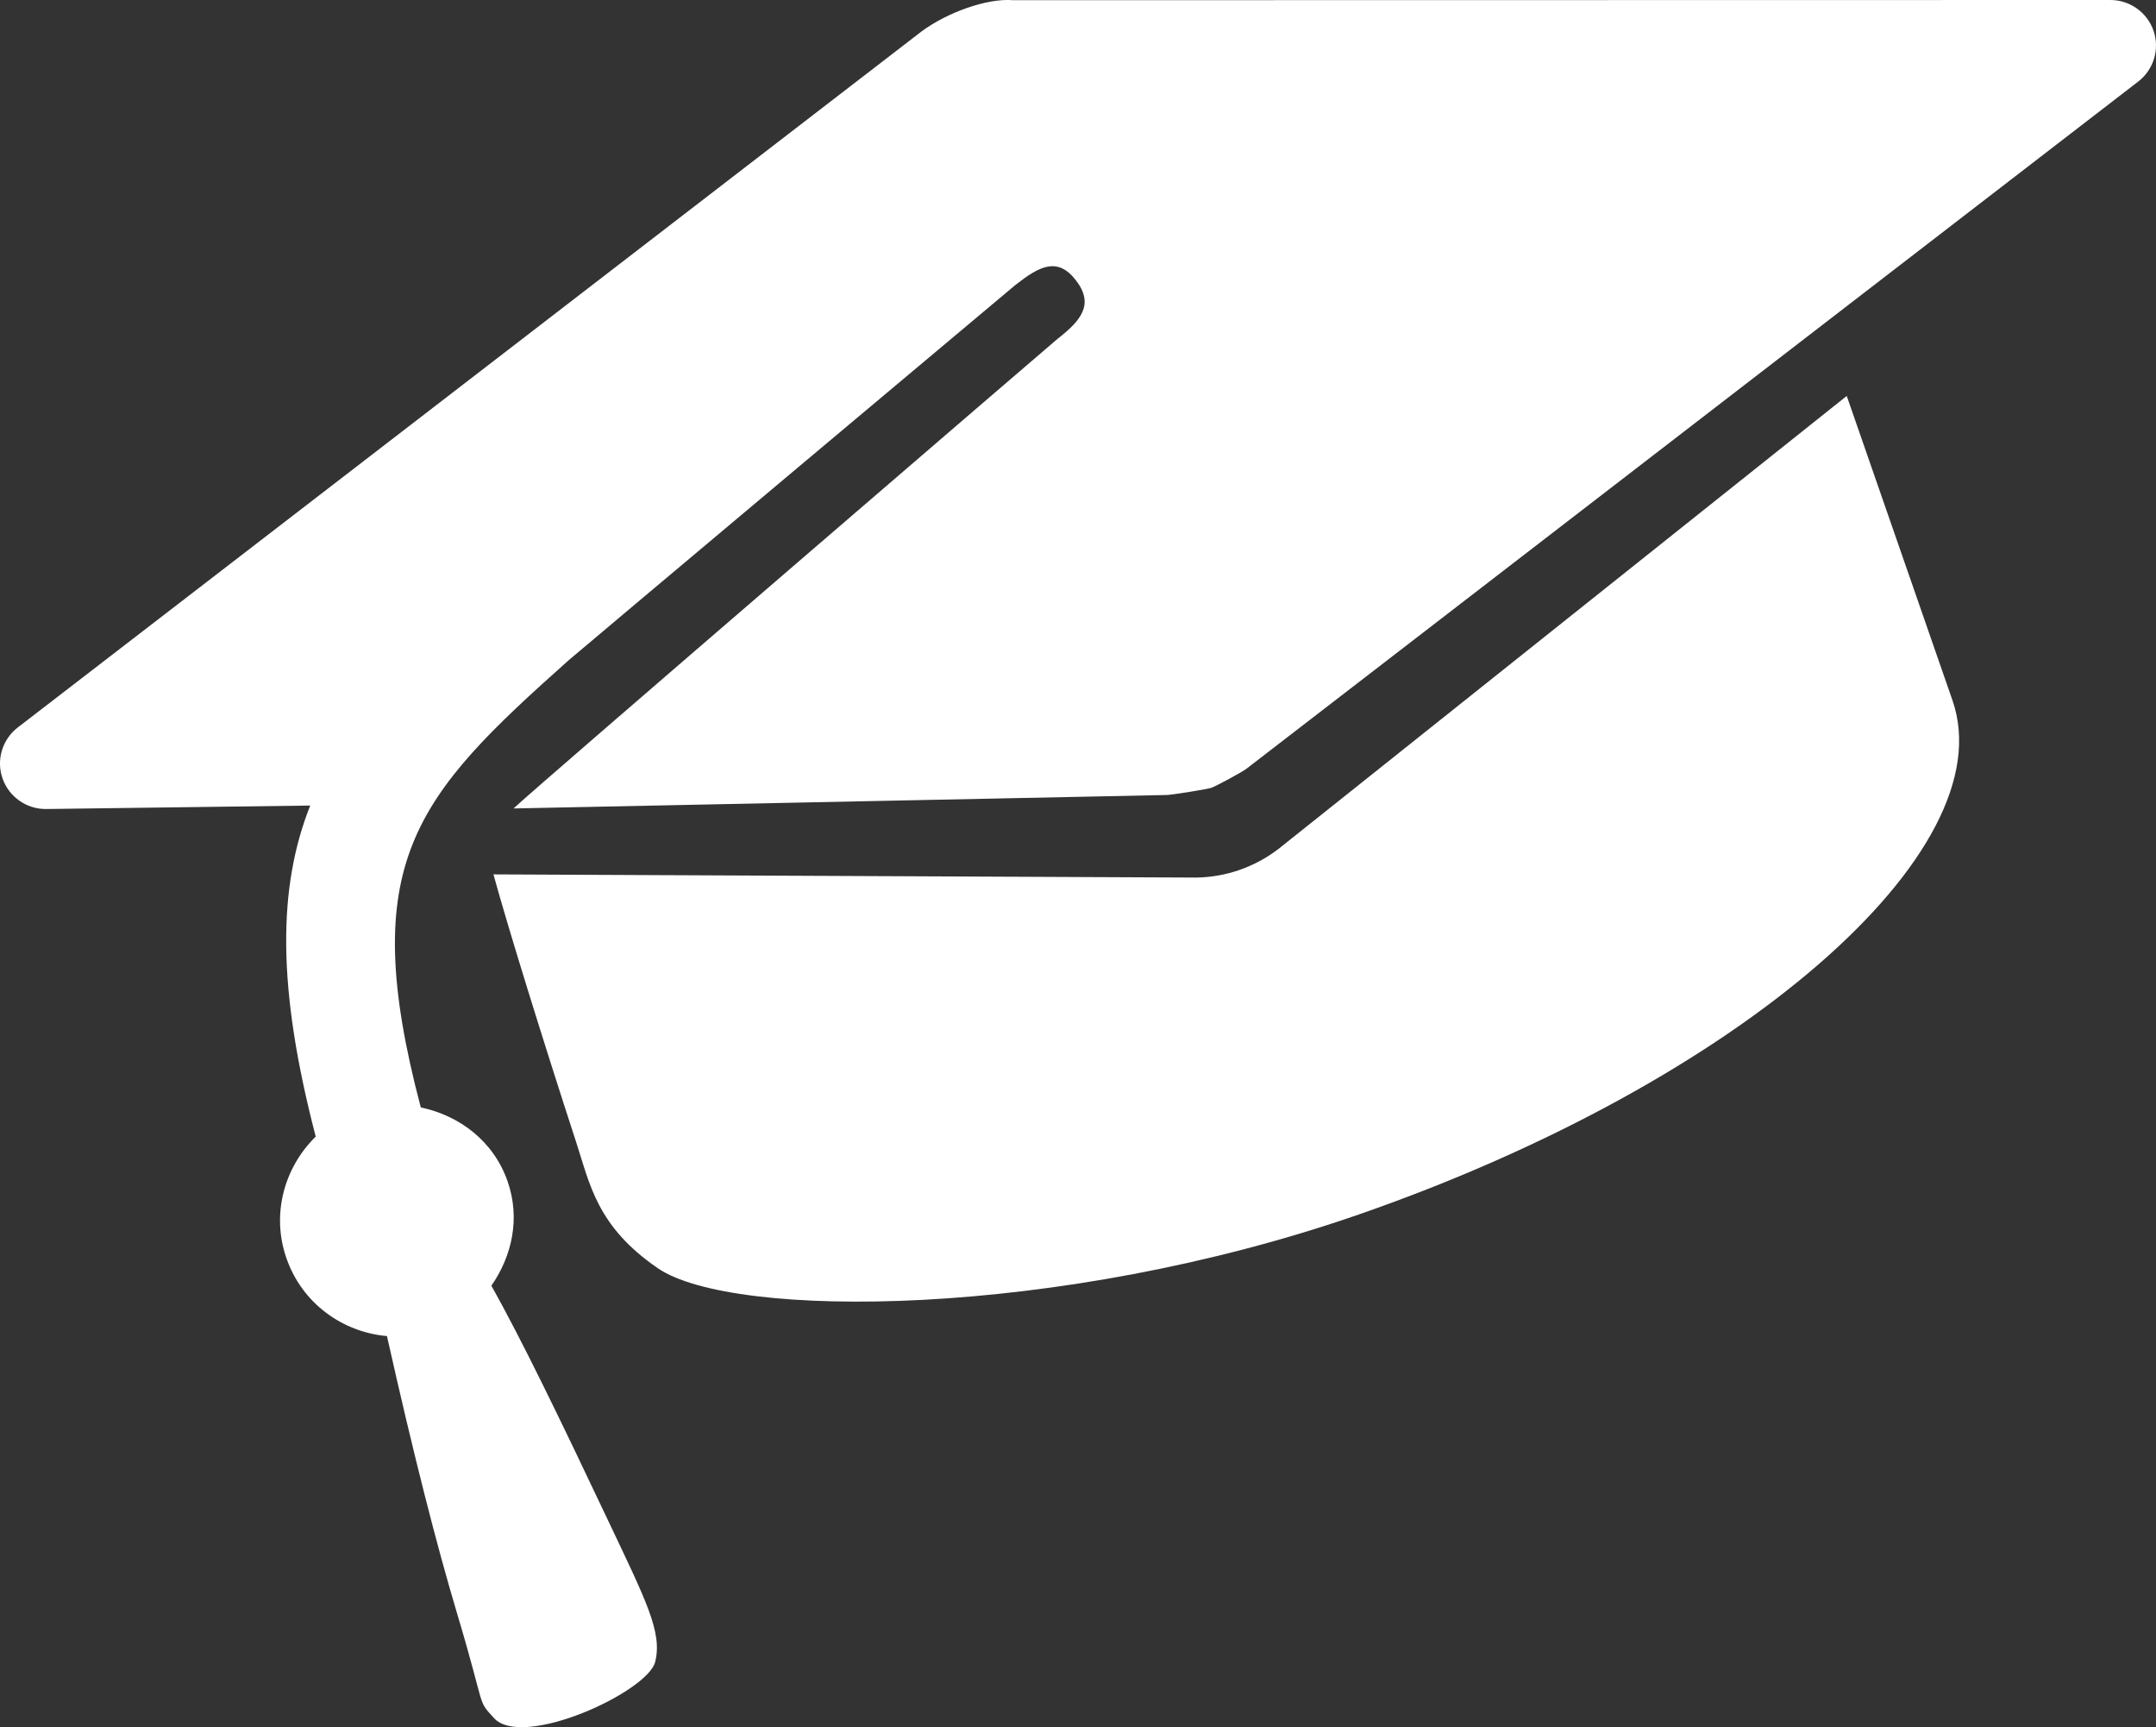
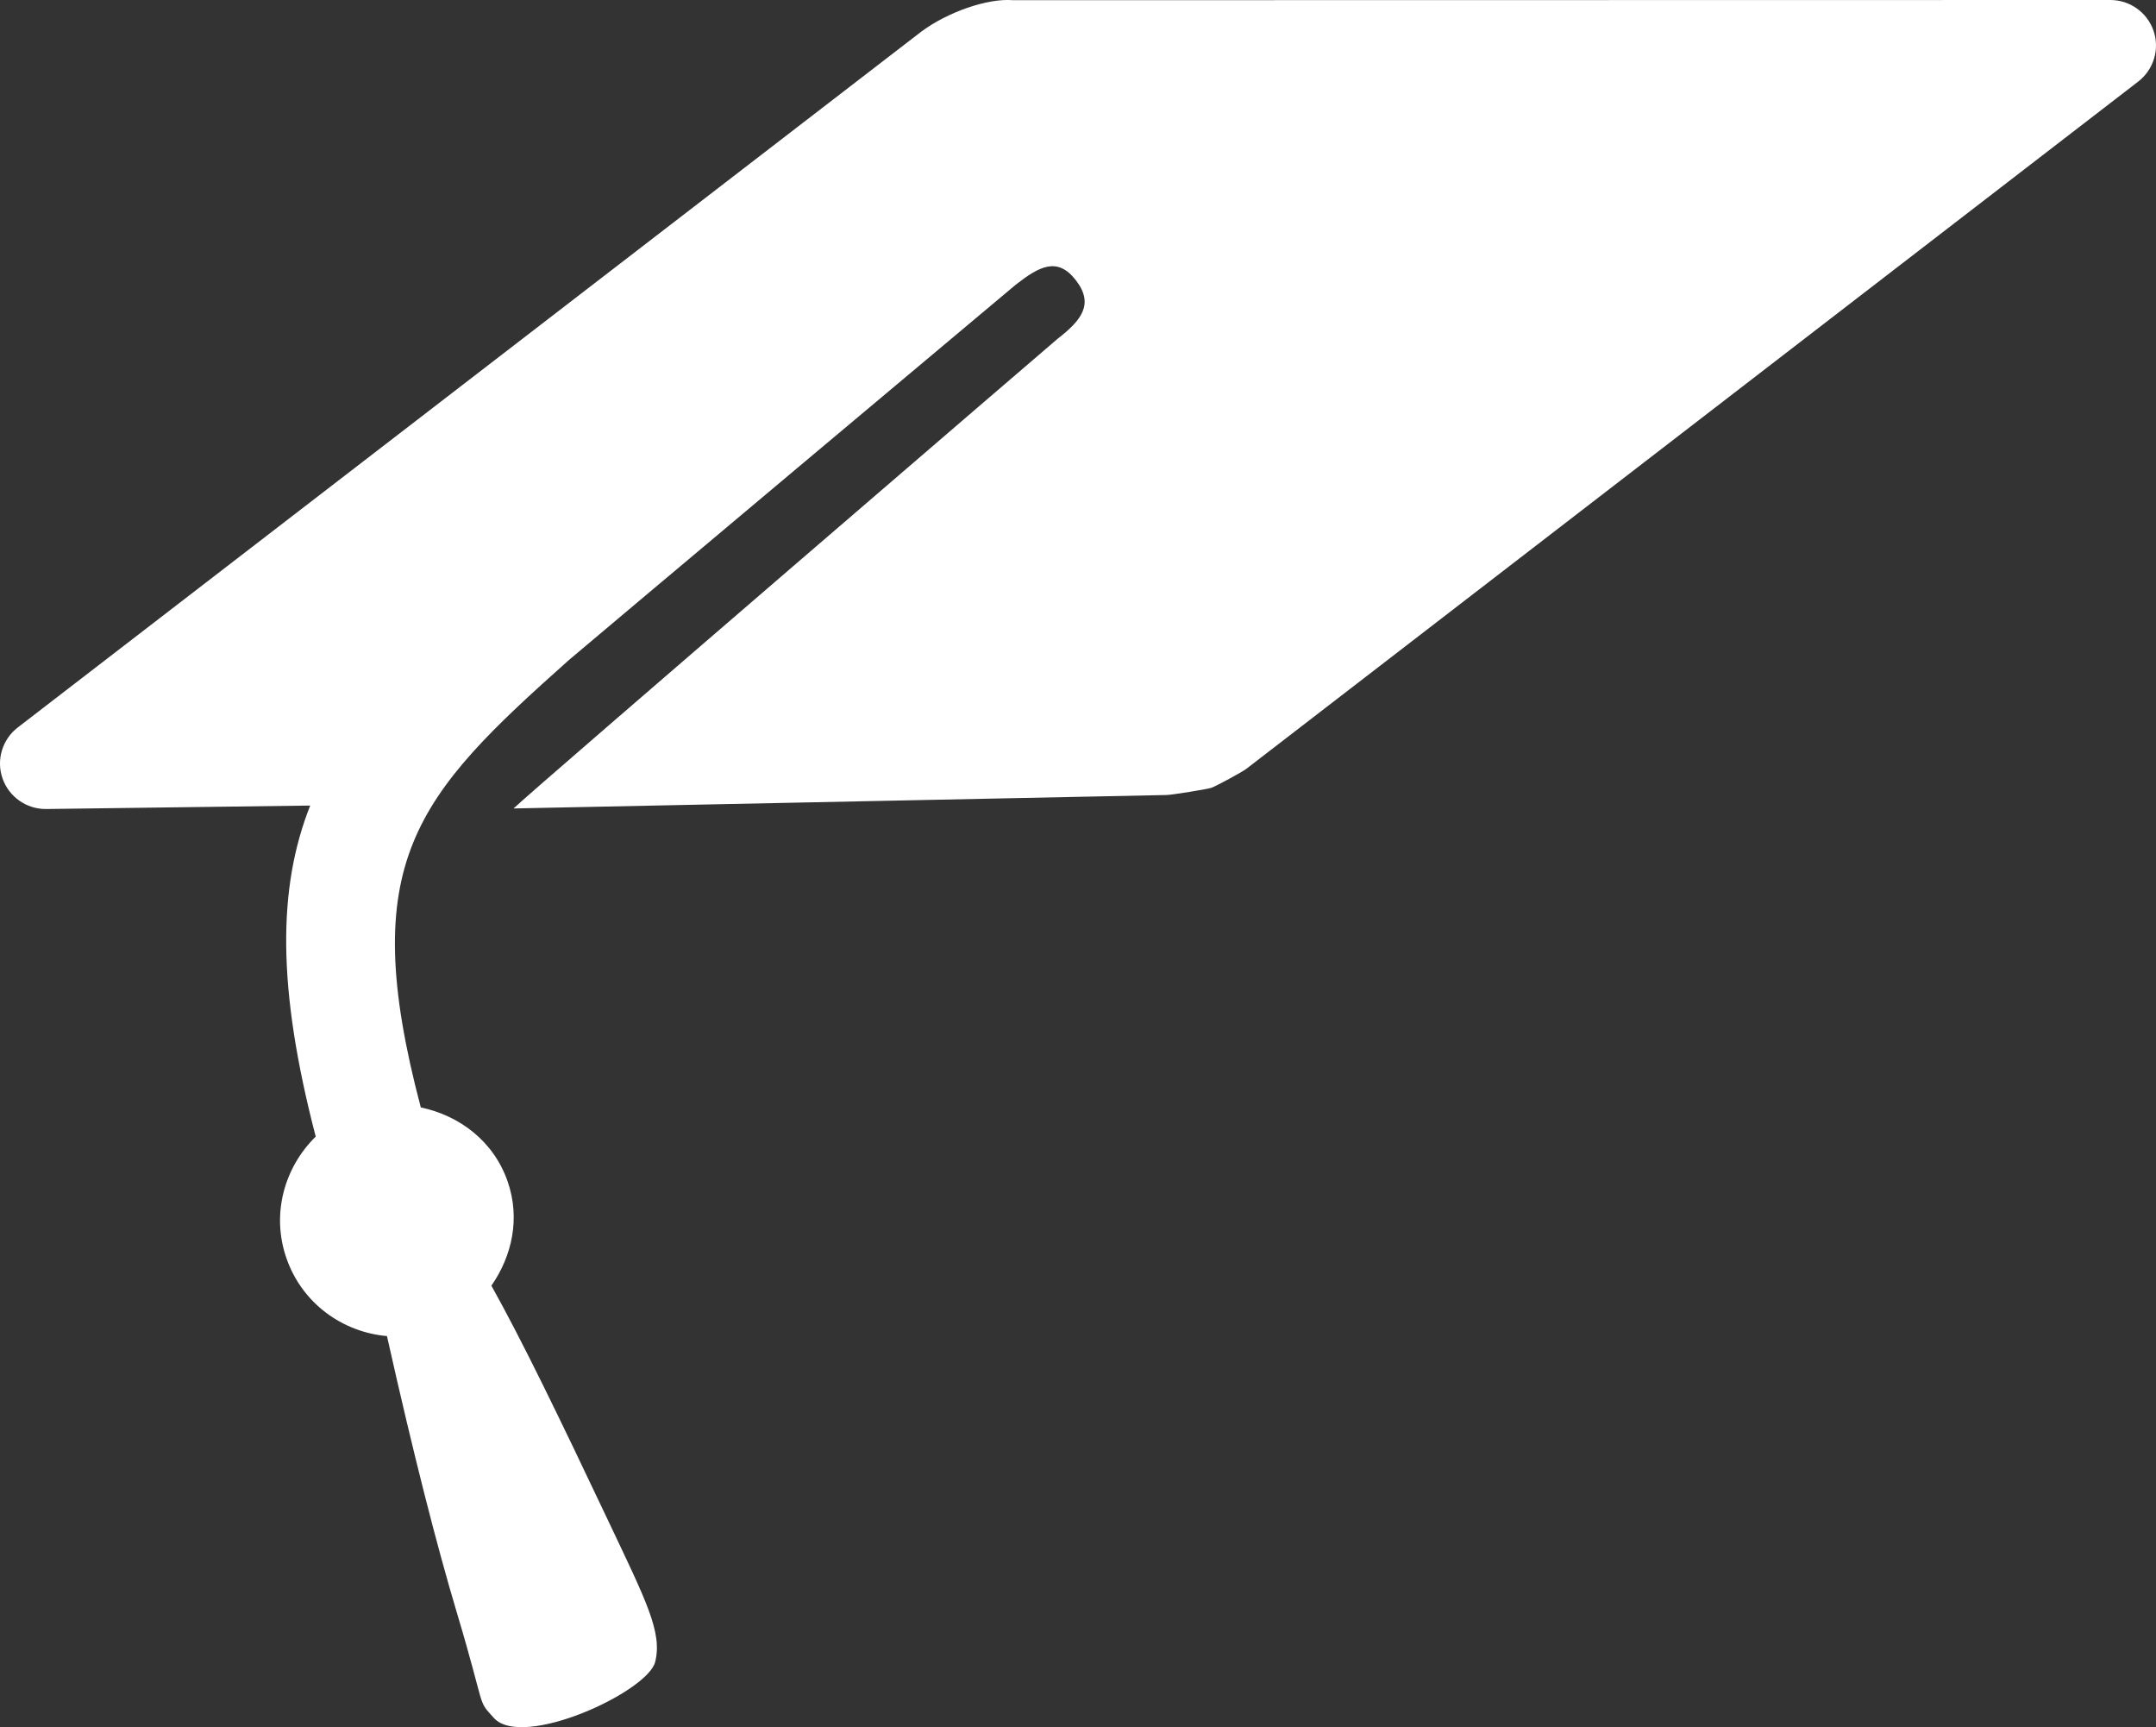
<svg xmlns="http://www.w3.org/2000/svg" id="Layer_2" data-name="Layer 2" viewBox="0 0 230.61 184.69">
  <rect x="0" y="0" width="230.61" height="184.69" fill="#333333" stroke="none" />
  <defs>
    <style>
      .cls-1 {
        fill: #fff;
      }
    </style>
  </defs>
  <g id="Layer_2-2" data-name="Layer 2">
    <g>
-       <path class="cls-1" d="M132.6,93.02c-1.47,.51-3.01,.79-4.61,.82l-75.21-.34c1.52,5.56,5.33,17.85,8.85,28.64,1.46,4.48,2.22,9.02,8.74,13.48,8,5.48,42.77,5.44,75.05-5.78,40.67-14.14,69.05-38.75,63.42-54.95-1.24-3.58-6.32-18.2-11.31-32.55l-60.81,48.46c-1.26,.96-2.64,1.7-4.11,2.21Z" />
      <path class="cls-1" d="M225.68,0L108.36,.02c-2.71-.23-7.02,1.27-9.84,3.38L1.9,77.79c-1.66,1.28-2.32,3.48-1.63,5.45s2.57,3.29,4.66,3.27l28.25-.37c-3.48,8.78-3.56,19.47,.59,35.4-3.35,3.28-4.78,8.28-3.13,13.01,1.67,4.81,5.98,7.9,10.75,8.32,2.89,12.9,5.35,22.46,7.46,29.52,3.22,10.76,2.13,9.27,3.98,11.32,3.07,3.38,16.45-2.79,17.25-6,.79-3.17-.97-6.53-5.07-15.19-5.22-11.02-9.21-19.25-12.45-25.04,2.21-3.17,3.11-7.2,1.74-11.14-1.49-4.3-5.14-7.05-9.29-7.92-6.94-26.24-.53-33.26,15.84-47.84,1.65-1.42,47.69-40.07,47.8-40.14,2.51-1.95,4.45-3.03,6.43-.47,1.97,2.55,.6,4.27-1.96,6.26-.2,.15-55.86,47.99-58.19,50.22l69.9-1.44c.53-.02,4.24-.6,4.74-.77s3.3-1.69,3.73-2.02L228.71,8.72c1.66-1.28,2.32-3.48,1.63-5.45S227.78-.02,225.68,0Z" />
    </g>
  </g>
</svg>